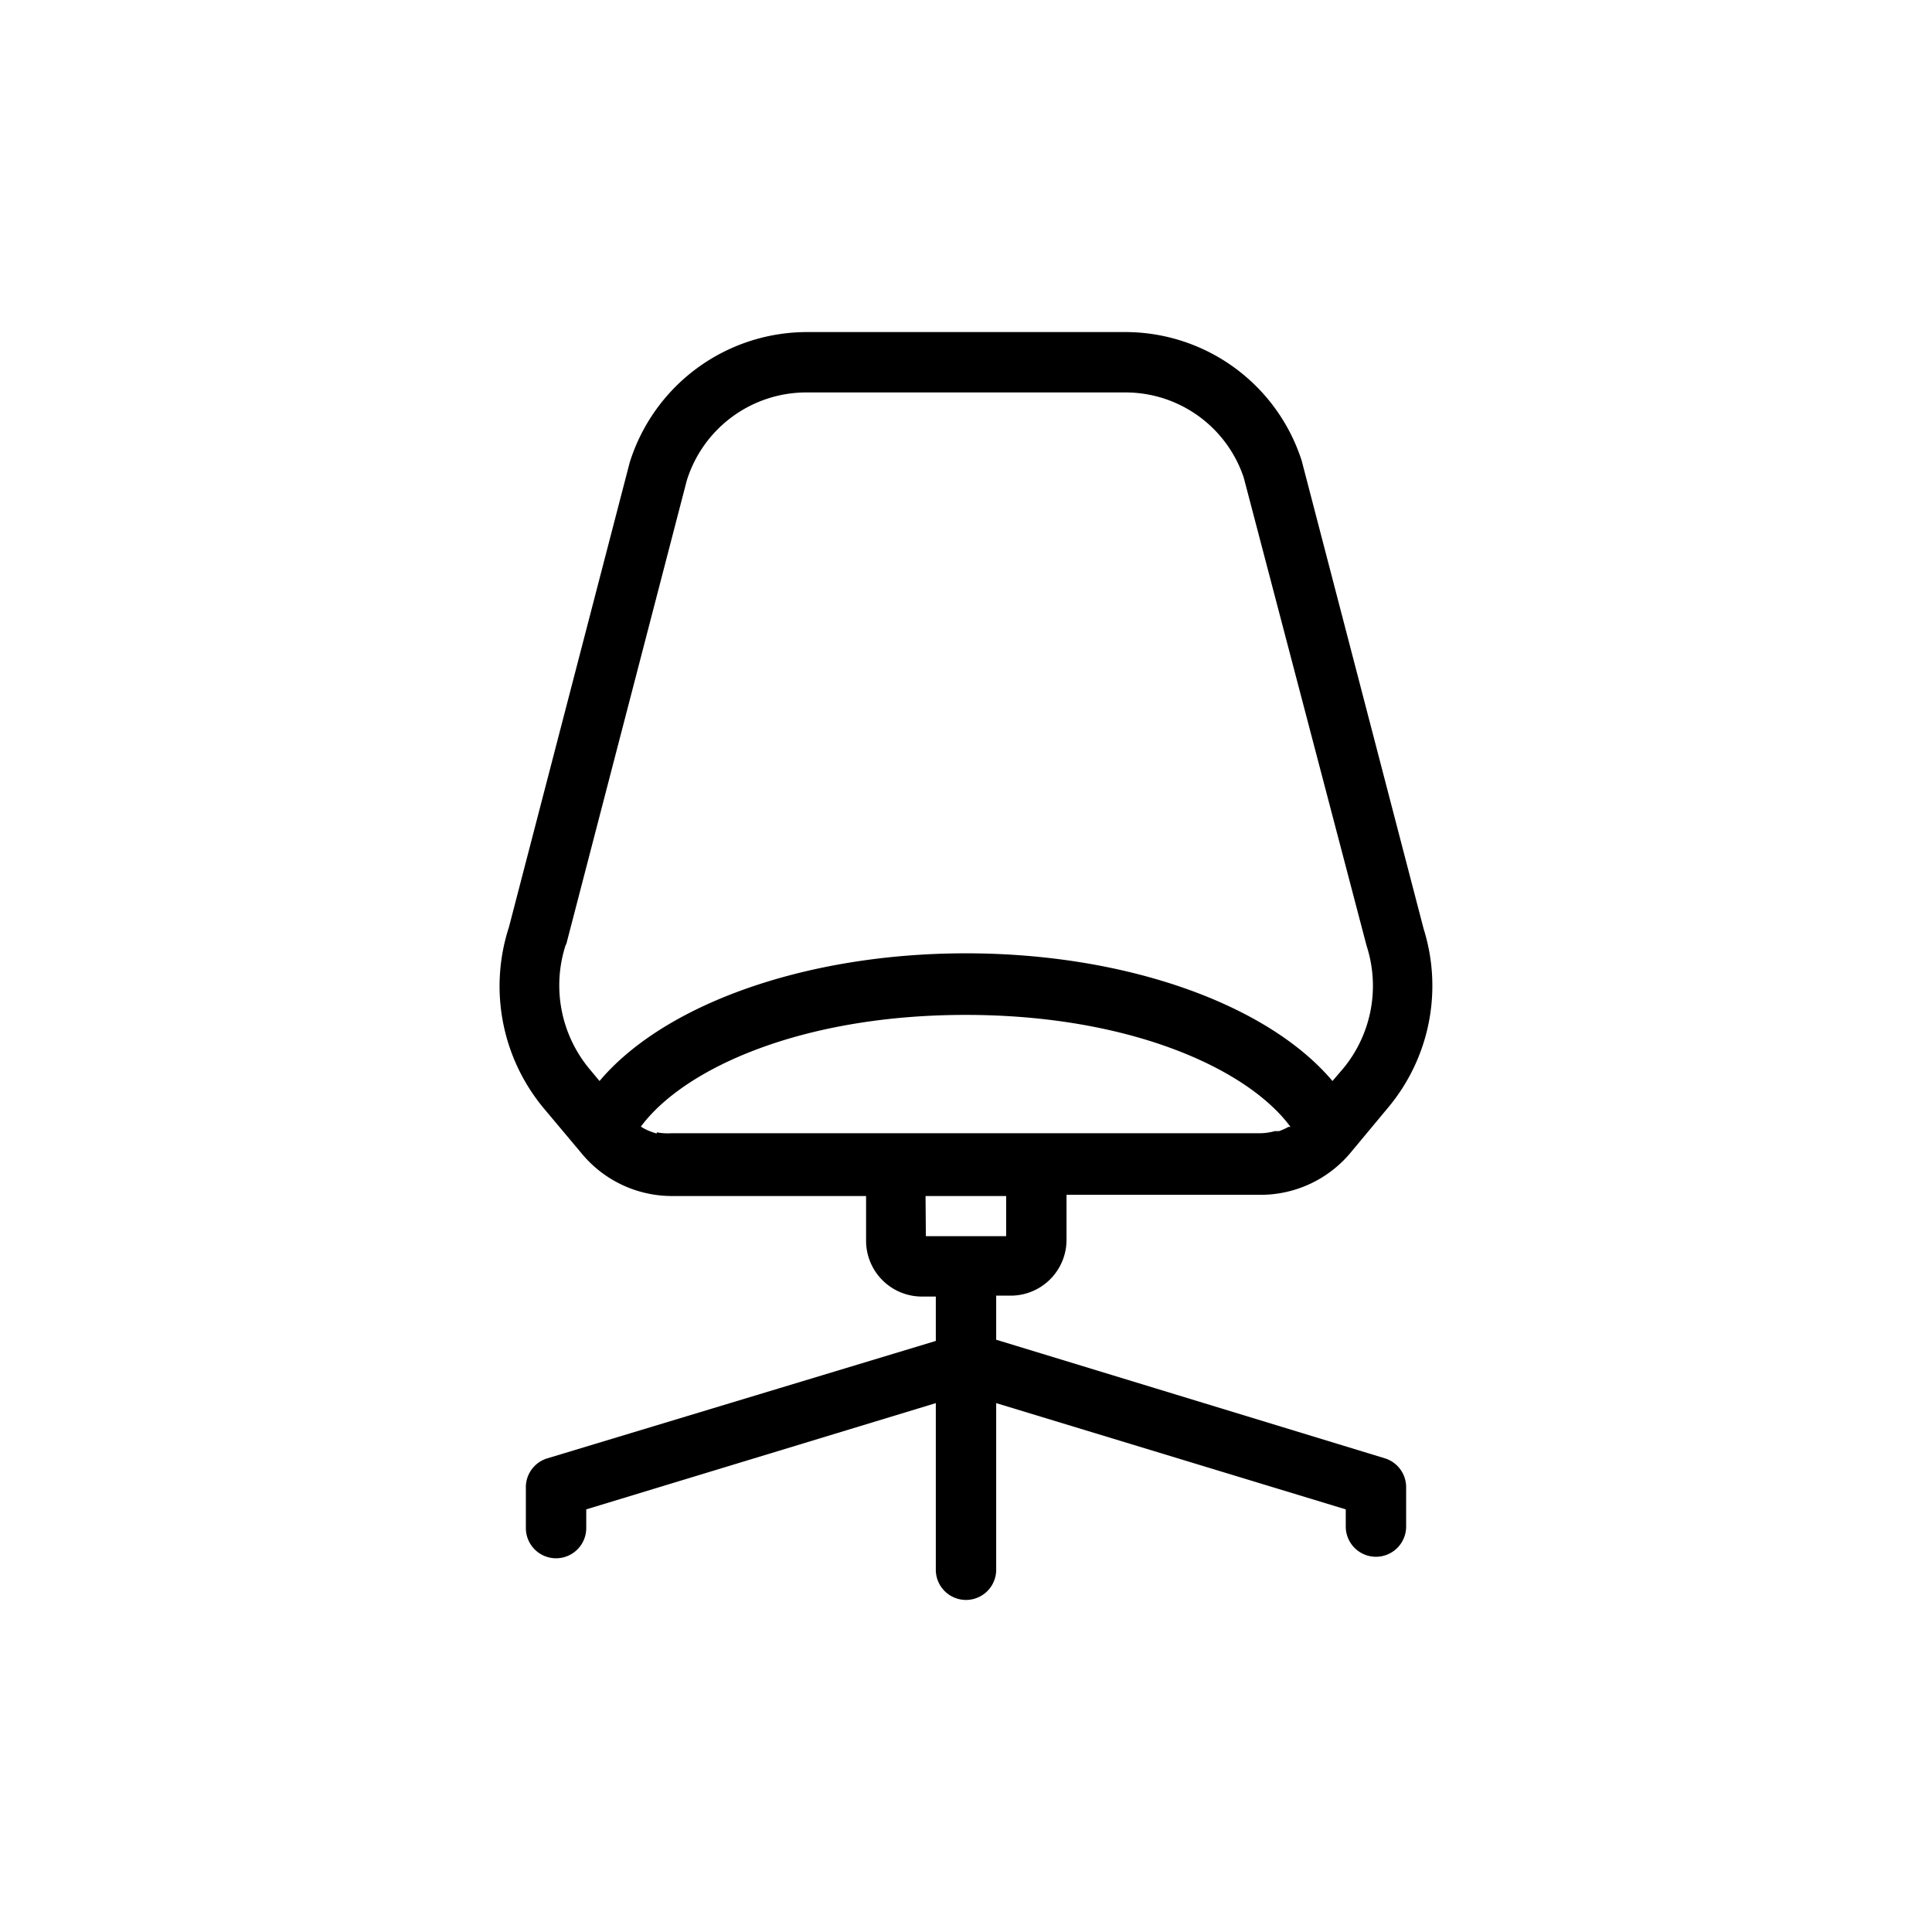
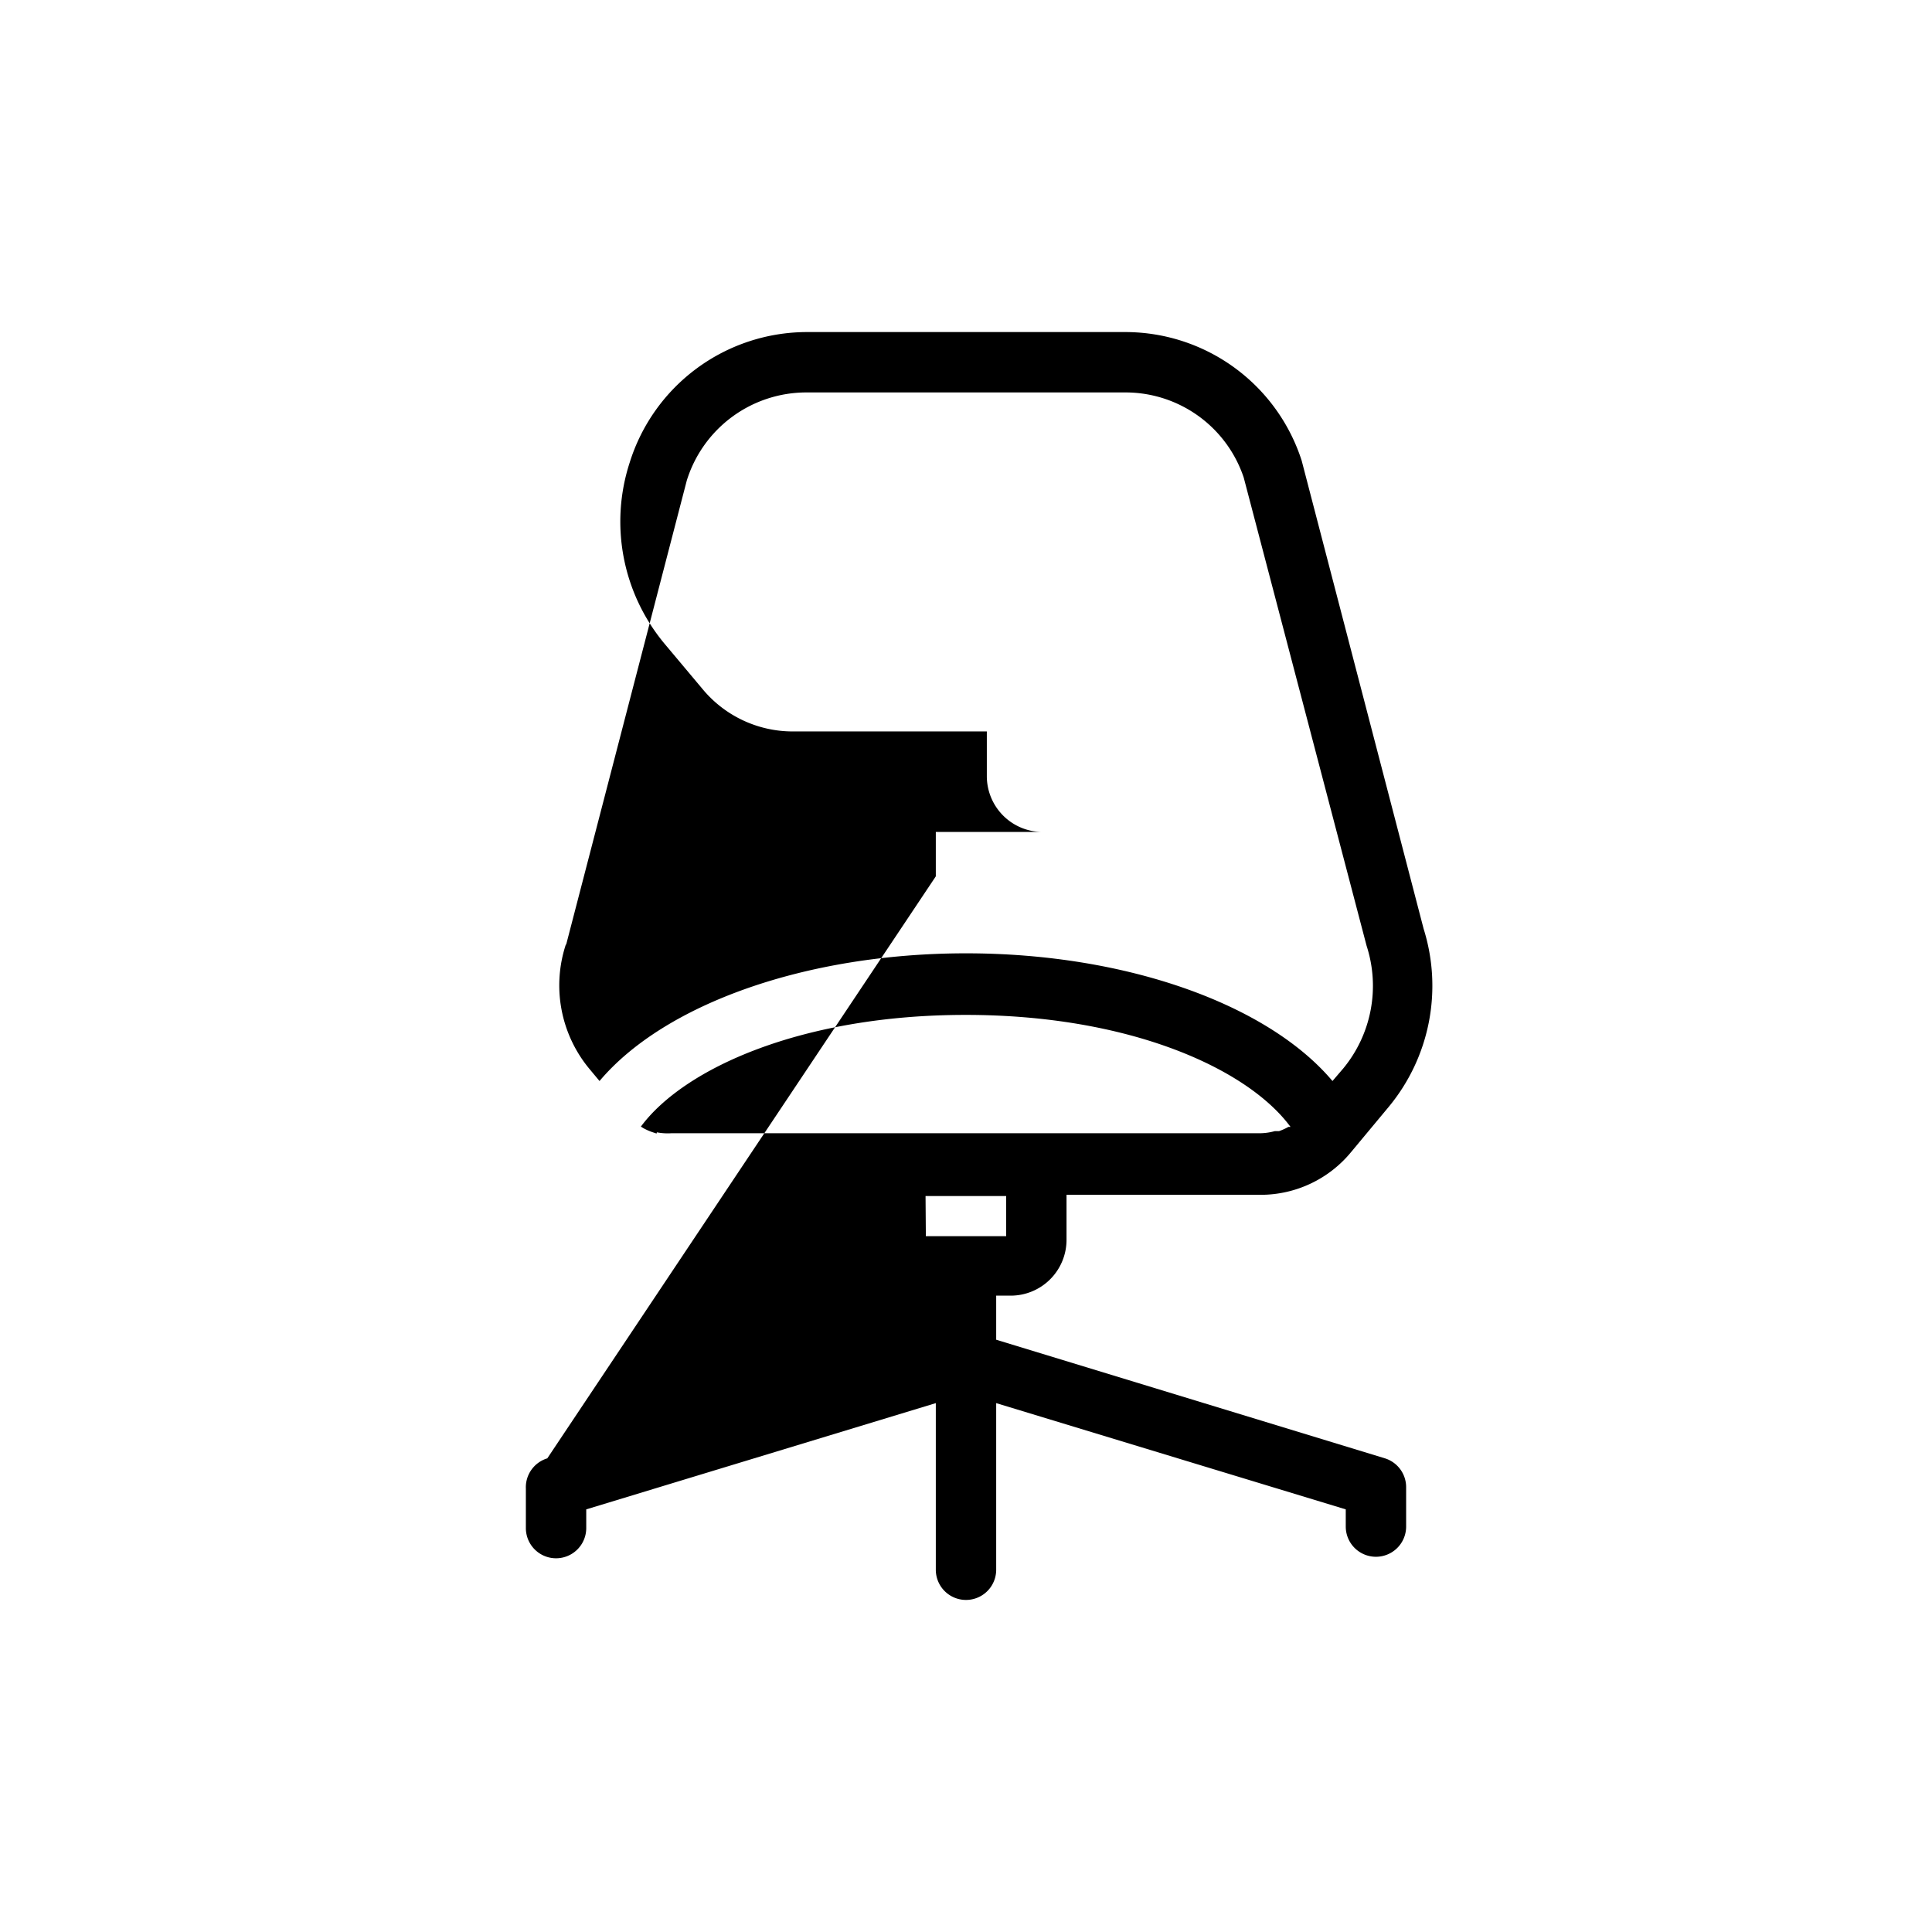
<svg xmlns="http://www.w3.org/2000/svg" viewBox="0 0 64 64" x="0px" y="0px">
  <title>1</title>
  <g data-name="Layer 34">
-     <path d="M45.88,48.31,33,44.38V42.92h.49a1.85,1.85,0,0,0,1.84-1.84V39.58h6.43a3.88,3.88,0,0,0,3-1.42l0,0h0L46,36.67a6.29,6.29,0,0,0,1.16-5.9L43.12,15.26A6.14,6.14,0,0,0,37.29,11H26.71a6.16,6.16,0,0,0-5.85,4.32l-4,15.39a6.32,6.32,0,0,0,1.15,6l1.25,1.49a3.88,3.88,0,0,0,3,1.42h6.43v1.49a1.85,1.85,0,0,0,1.84,1.84H31v1.47L18.13,48.31a1,1,0,0,0-.71,1v1.31a1,1,0,0,0,2,0V50L31,46.48V52a1,1,0,0,0,2,0V46.48L44.58,50v.57a1,1,0,0,0,2,0V49.27A1,1,0,0,0,45.88,48.31Zm-27.13-17,4-15.39A4.15,4.15,0,0,1,26.71,13H37.29a4.13,4.13,0,0,1,3.91,2.82l4.07,15.51a4.3,4.3,0,0,1-.77,4.06l-.36.42C42,33.27,37.31,31.58,32,31.58s-10,1.69-12.14,4.23l-.35-.42A4.33,4.33,0,0,1,18.75,31.27Zm3,6.24-.15-.05a1.87,1.87,0,0,1-.29-.13l-.08-.05c1.43-1.93,5.33-3.7,10.76-3.7s9.34,1.78,10.76,3.71l-.07,0a1.87,1.87,0,0,1-.31.14l-.14,0a1.94,1.94,0,0,1-.48.07H22.24A1.91,1.91,0,0,1,21.76,37.51Zm8.91,2.07h2.67v1.33H30.67Z" />
+     <path d="M45.88,48.31,33,44.38V42.92h.49a1.85,1.85,0,0,0,1.84-1.84V39.58h6.43a3.88,3.88,0,0,0,3-1.42l0,0h0L46,36.67a6.29,6.29,0,0,0,1.16-5.9L43.12,15.26A6.14,6.14,0,0,0,37.29,11H26.71a6.16,6.16,0,0,0-5.85,4.32a6.32,6.32,0,0,0,1.15,6l1.25,1.49a3.88,3.88,0,0,0,3,1.42h6.43v1.49a1.85,1.85,0,0,0,1.84,1.84H31v1.47L18.13,48.31a1,1,0,0,0-.71,1v1.31a1,1,0,0,0,2,0V50L31,46.48V52a1,1,0,0,0,2,0V46.48L44.58,50v.57a1,1,0,0,0,2,0V49.27A1,1,0,0,0,45.88,48.31Zm-27.13-17,4-15.39A4.15,4.15,0,0,1,26.71,13H37.29a4.13,4.13,0,0,1,3.91,2.82l4.07,15.51a4.3,4.3,0,0,1-.77,4.06l-.36.42C42,33.27,37.31,31.58,32,31.58s-10,1.69-12.14,4.23l-.35-.42A4.33,4.33,0,0,1,18.75,31.27Zm3,6.24-.15-.05a1.87,1.87,0,0,1-.29-.13l-.08-.05c1.43-1.93,5.33-3.7,10.76-3.7s9.34,1.78,10.76,3.71l-.07,0a1.87,1.87,0,0,1-.31.14l-.14,0a1.94,1.94,0,0,1-.48.07H22.24A1.91,1.91,0,0,1,21.76,37.51Zm8.91,2.07h2.67v1.33H30.67Z" />
  </g>
</svg>